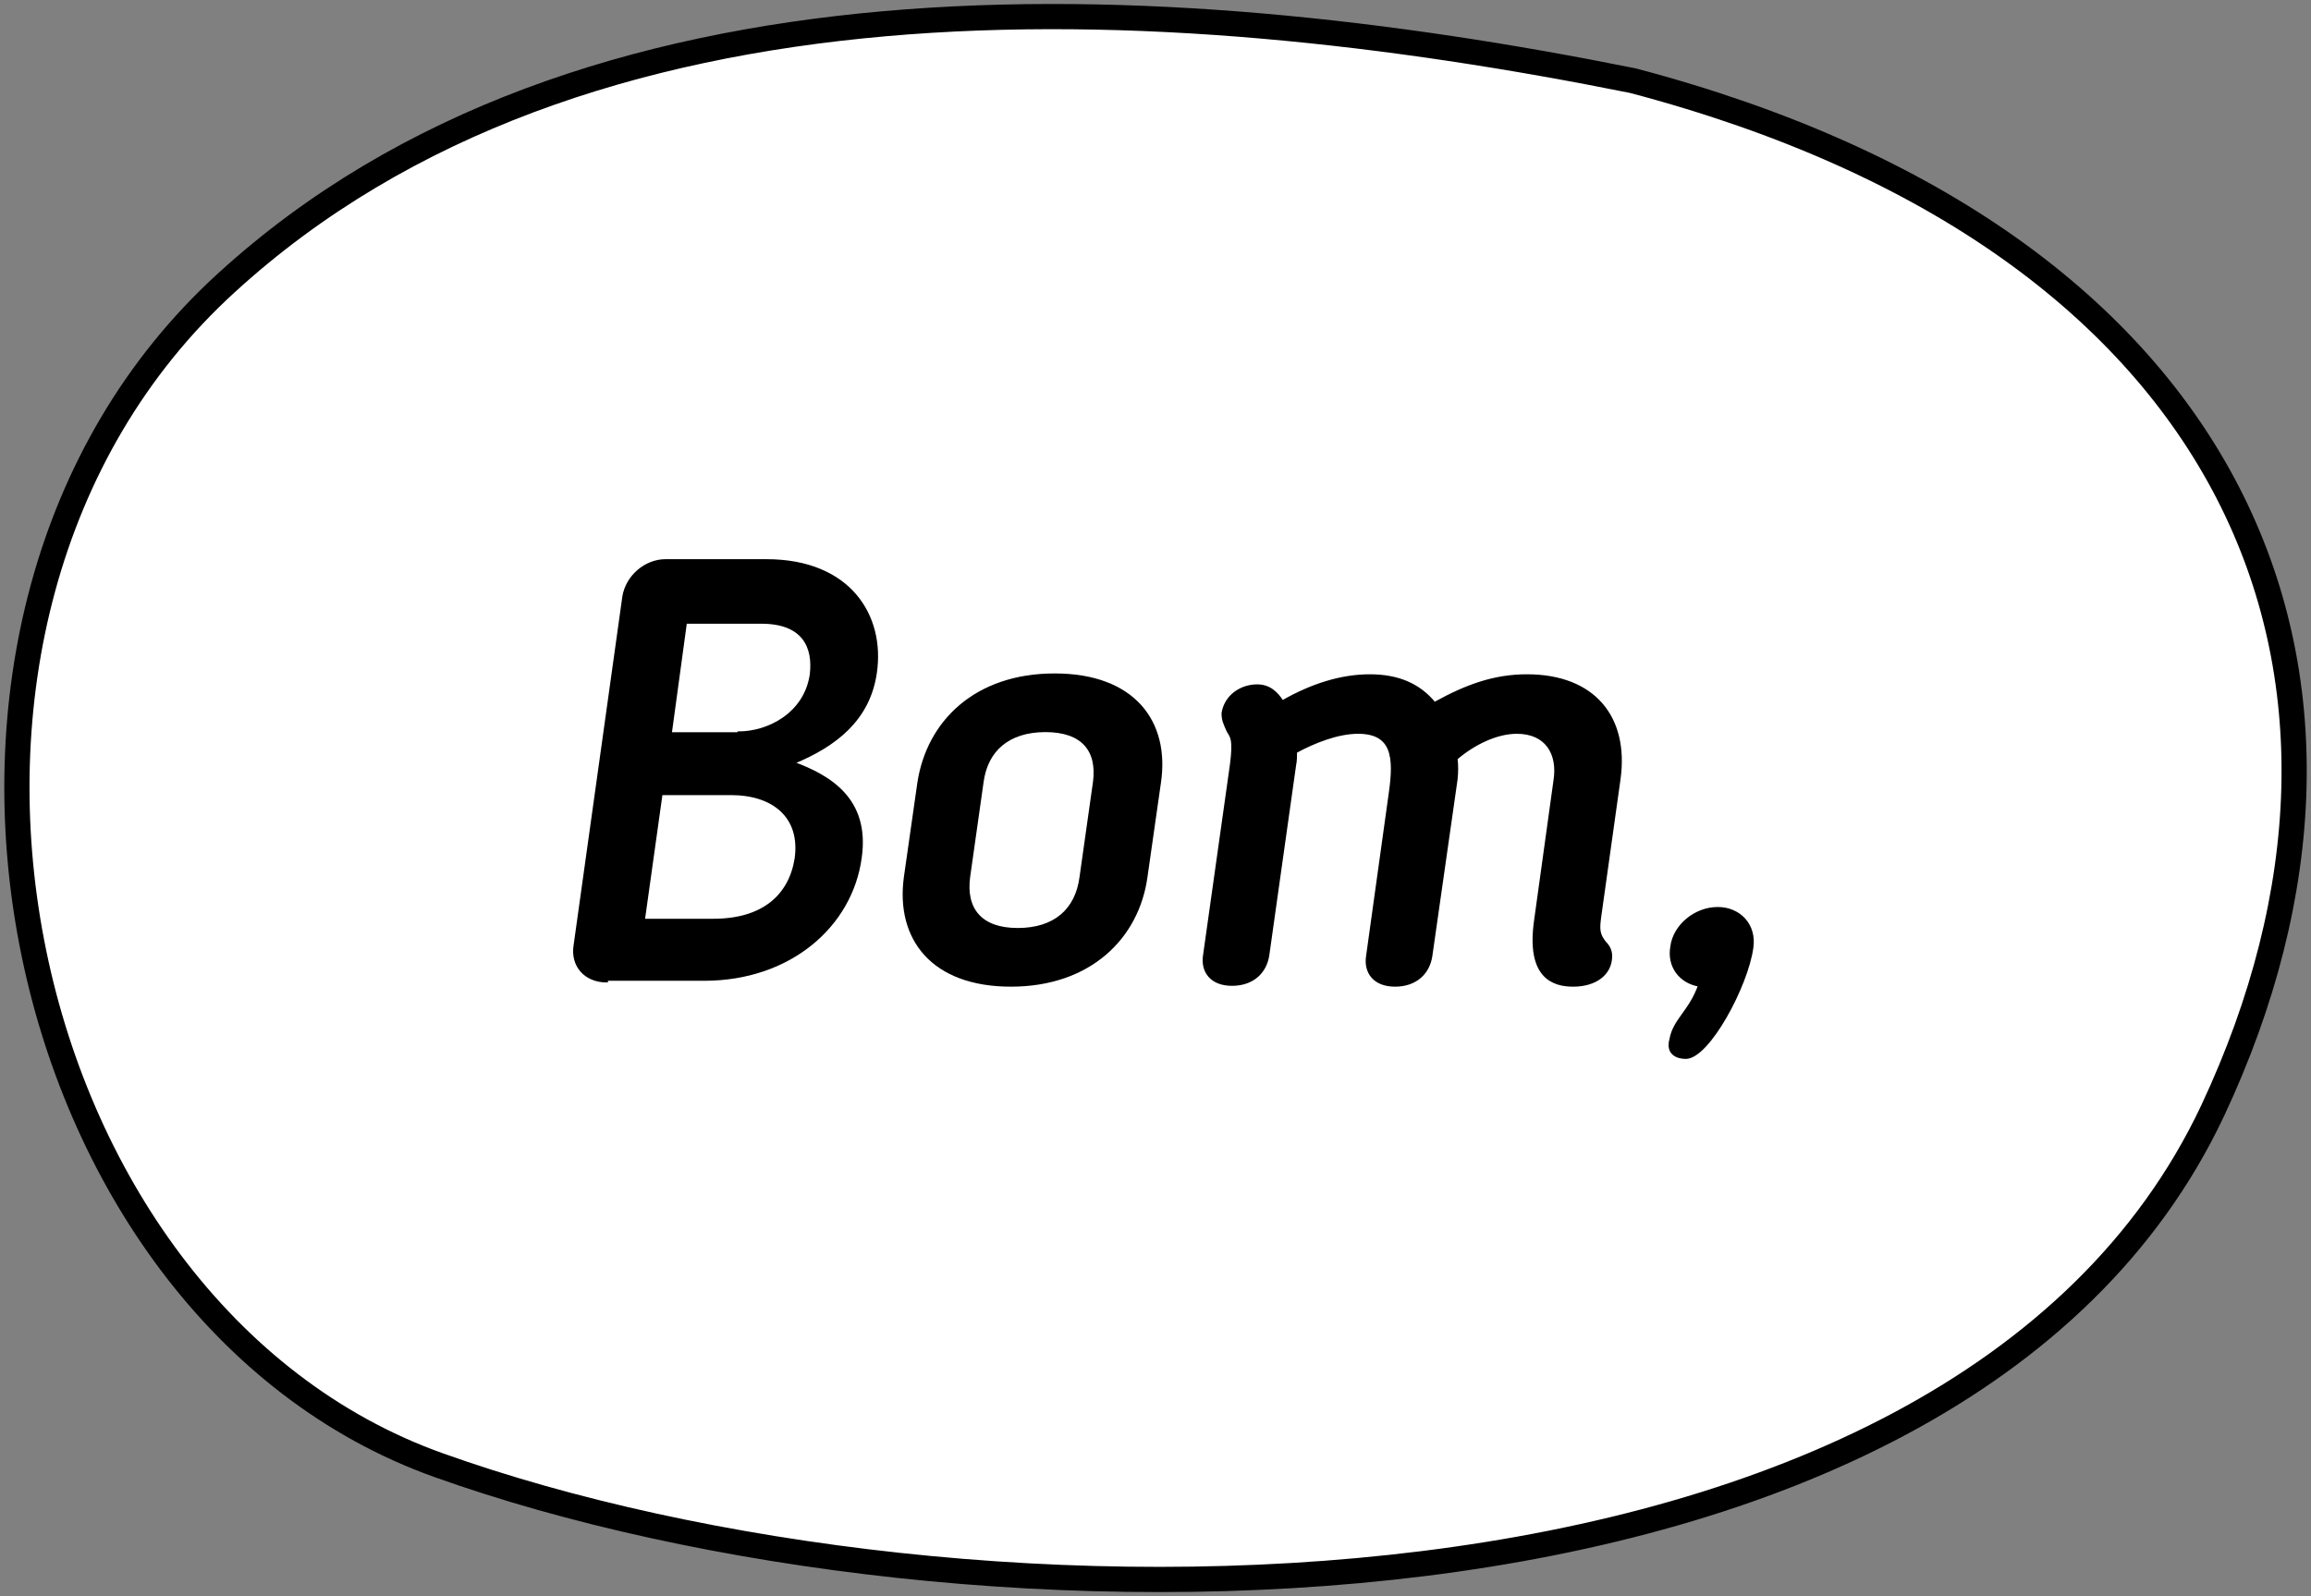
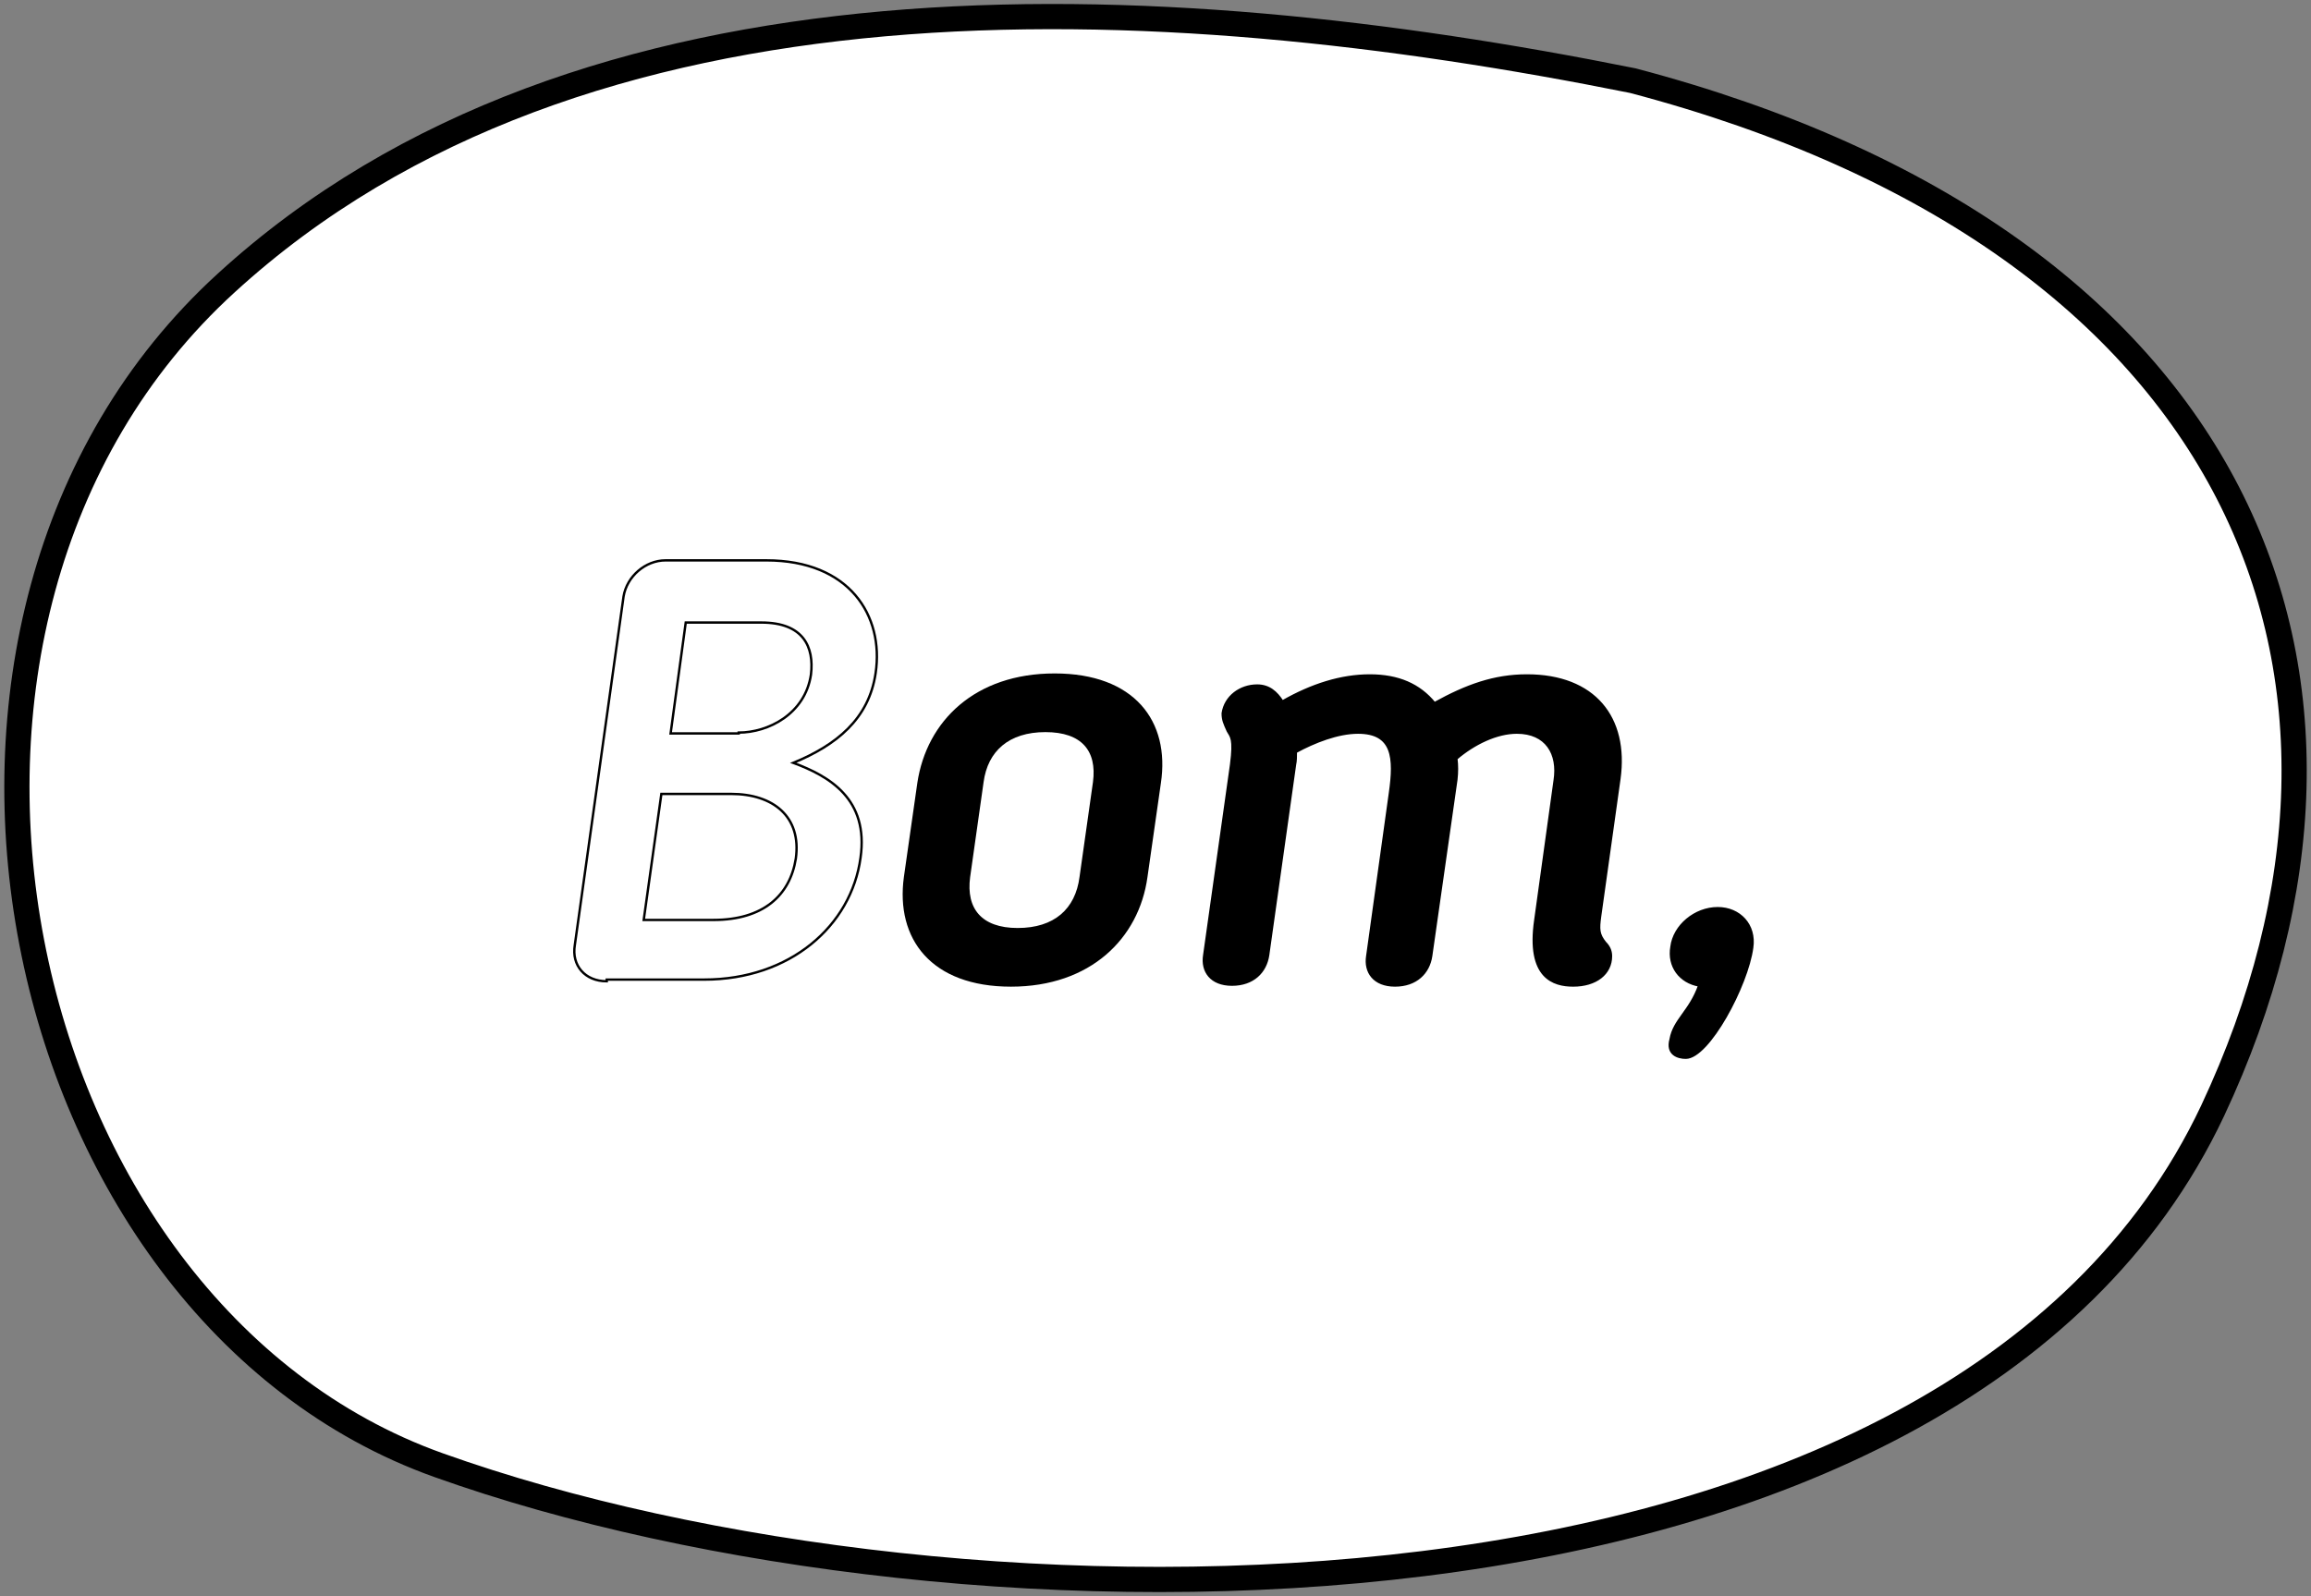
<svg xmlns="http://www.w3.org/2000/svg" version="1.1" id="Слой_1" x="0px" y="0px" viewBox="0 0 275 190" style="enable-background:new 0 0 275 190;" xml:space="preserve">
  <rect x="0" y="0" width="275" height="190" fill="#808080" stroke="none" />
  <style type="text/css"> .st0{fill:#FFFFFF;stroke:#000000;stroke-width:3;stroke-linecap:round;stroke-linejoin:round;stroke-miterlimit:1.5;} .st1{enable-background:new ;} .st2{fill:none;stroke:#000000;stroke-width:0.283;stroke-miterlimit:10;} </style>
  <path class="st0" d="M194.3,9.6C137.6-1.8,69.3-5.1,26.9,33.7C-16.9,73.7,0.6,156,52.2,174.4c61.8,22.1,180.3,23.2,211.1-42.2 C287.6,80.4,266.8,28.7,194.3,9.6z" />
  <g class="st1">
-     <path d="M72.2,116.8c-2.6,0-4.2-1.9-3.8-4.3l5.8-41.5c0.4-2.4,2.6-4.3,5-4.3h12c9.9,0,14,6.6,13,13.4c-0.8,5.5-4.7,8.6-9.8,10.7 c4.3,1.6,9,4.3,8,11.3c-1.1,8.1-8.4,14.5-18.6,14.5H72.2z M78.7,94.5l-2.1,15h8.3c5.9,0,9.1-2.9,9.8-7.3c0.7-5-2.7-7.7-7.7-7.7 H78.7z M87.9,87.2c3.5,0,7.9-2.2,8.6-6.9c0.4-3.3-0.9-6.2-5.9-6.2h-9l-1.8,13.2H87.9z" />
    <path d="M107.7,104.4l1.6-11.2c1.1-7.3,6.8-12.9,16.2-12.9c9.4,0,13.6,5.6,12.5,12.9l-1.6,11.2c-1,7.2-6.7,12.9-16.1,12.9 C110.9,117.3,106.7,111.7,107.7,104.4z M128.6,104.4l1.6-11.3c0.5-3.8-1.4-6.1-5.8-6.1c-4.4,0-7,2.3-7.5,6.1l-1.6,11.3 c-0.5,3.8,1.4,6.2,5.8,6.2C125.5,110.6,128.1,108.3,128.6,104.4z" />
    <path d="M185,92.9c0.5-3.2-1-5.7-4.5-5.7c-2.4,0-5.1,1.3-7.2,3.1c0.1,0.8,0.1,1.6,0,2.5l-3,21c-0.3,2-1.8,3.5-4.3,3.5 s-3.6-1.6-3.3-3.5l2.7-19.4c0.6-4.2,0.4-7.2-3.8-7.2c-2.4,0-5.2,1.1-7.4,2.3c0,0.5,0,1.1-0.1,1.5l-3.2,22.7c-0.3,2-1.8,3.5-4.3,3.5 s-3.6-1.6-3.3-3.5l3.2-22.7c0.4-3.1,0-3.3-0.4-4c-0.4-0.9-0.6-1.3-0.6-2.1c0.3-2,2.1-3.3,4.1-3.3c1.4,0,2.3,0.8,3,1.9 c3.5-2,7-3.1,10.4-3.1s5.9,1.1,7.7,3.3c3.8-2.1,7.1-3.3,11-3.3c8,0,12,5,11,12.3l-2.3,16.4c-0.2,1.5-0.2,2.1,0.6,3.1 c0.4,0.4,0.7,0.9,0.7,1.6c0,2.1-1.8,3.5-4.5,3.5c-2.3,0-5.5-0.9-4.5-7.8L185,92.9z" />
    <path d="M202.2,117.3c-2.3-0.4-3.7-2.3-3.3-4.6c0.3-2.5,2.8-4.6,5.5-4.6c2.6,0,4.5,2,4.1,4.7c-0.6,4.5-5.2,13.1-7.9,13.1 c-0.9,0-2.3-0.4-1.8-2.2C199.2,121.4,201.1,120.4,202.2,117.3z" />
  </g>
  <g class="st1">
    <path class="st2" d="M72.2,116.8c-2.6,0-4.2-1.9-3.8-4.3l5.8-41.5c0.4-2.4,2.6-4.3,5-4.3h12c9.9,0,14,6.6,13,13.4 c-0.8,5.5-4.7,8.6-9.8,10.7c4.3,1.6,9,4.3,8,11.3c-1.1,8.1-8.4,14.5-18.6,14.5H72.2z M78.7,94.5l-2.1,15h8.3c5.9,0,9.1-2.9,9.8-7.3 c0.7-5-2.7-7.7-7.7-7.7H78.7z M87.9,87.2c3.5,0,7.9-2.2,8.6-6.9c0.4-3.3-0.9-6.2-5.9-6.2h-9l-1.8,13.2H87.9z" />
    <path class="st2" d="M107.7,104.4l1.6-11.2c1.1-7.3,6.8-12.9,16.2-12.9c9.4,0,13.6,5.6,12.5,12.9l-1.6,11.2 c-1,7.2-6.7,12.9-16.1,12.9C110.9,117.3,106.7,111.7,107.7,104.4z M128.6,104.4l1.6-11.3c0.5-3.8-1.4-6.1-5.8-6.1 c-4.4,0-7,2.3-7.5,6.1l-1.6,11.3c-0.5,3.8,1.4,6.2,5.8,6.2C125.5,110.6,128.1,108.3,128.6,104.4z" />
    <path class="st2" d="M185,92.9c0.5-3.2-1-5.7-4.5-5.7c-2.4,0-5.1,1.3-7.2,3.1c0.1,0.8,0.1,1.6,0,2.5l-3,21c-0.3,2-1.8,3.5-4.3,3.5 s-3.6-1.6-3.3-3.5l2.7-19.4c0.6-4.2,0.4-7.2-3.8-7.2c-2.4,0-5.2,1.1-7.4,2.3c0,0.5,0,1.1-0.1,1.5l-3.2,22.7c-0.3,2-1.8,3.5-4.3,3.5 s-3.6-1.6-3.3-3.5l3.2-22.7c0.4-3.1,0-3.3-0.4-4c-0.4-0.9-0.6-1.3-0.6-2.1c0.3-2,2.1-3.3,4.1-3.3c1.4,0,2.3,0.8,3,1.9 c3.5-2,7-3.1,10.4-3.1s5.9,1.1,7.7,3.3c3.8-2.1,7.1-3.3,11-3.3c8,0,12,5,11,12.3l-2.3,16.4c-0.2,1.5-0.2,2.1,0.6,3.1 c0.4,0.4,0.7,0.9,0.7,1.6c0,2.1-1.8,3.5-4.5,3.5c-2.3,0-5.5-0.9-4.5-7.8L185,92.9z" />
    <path class="st2" d="M202.2,117.3c-2.3-0.4-3.7-2.3-3.3-4.6c0.3-2.5,2.8-4.6,5.5-4.6c2.6,0,4.5,2,4.1,4.7 c-0.6,4.5-5.2,13.1-7.9,13.1c-0.9,0-2.3-0.4-1.8-2.2C199.2,121.4,201.1,120.4,202.2,117.3z" />
  </g>
</svg>